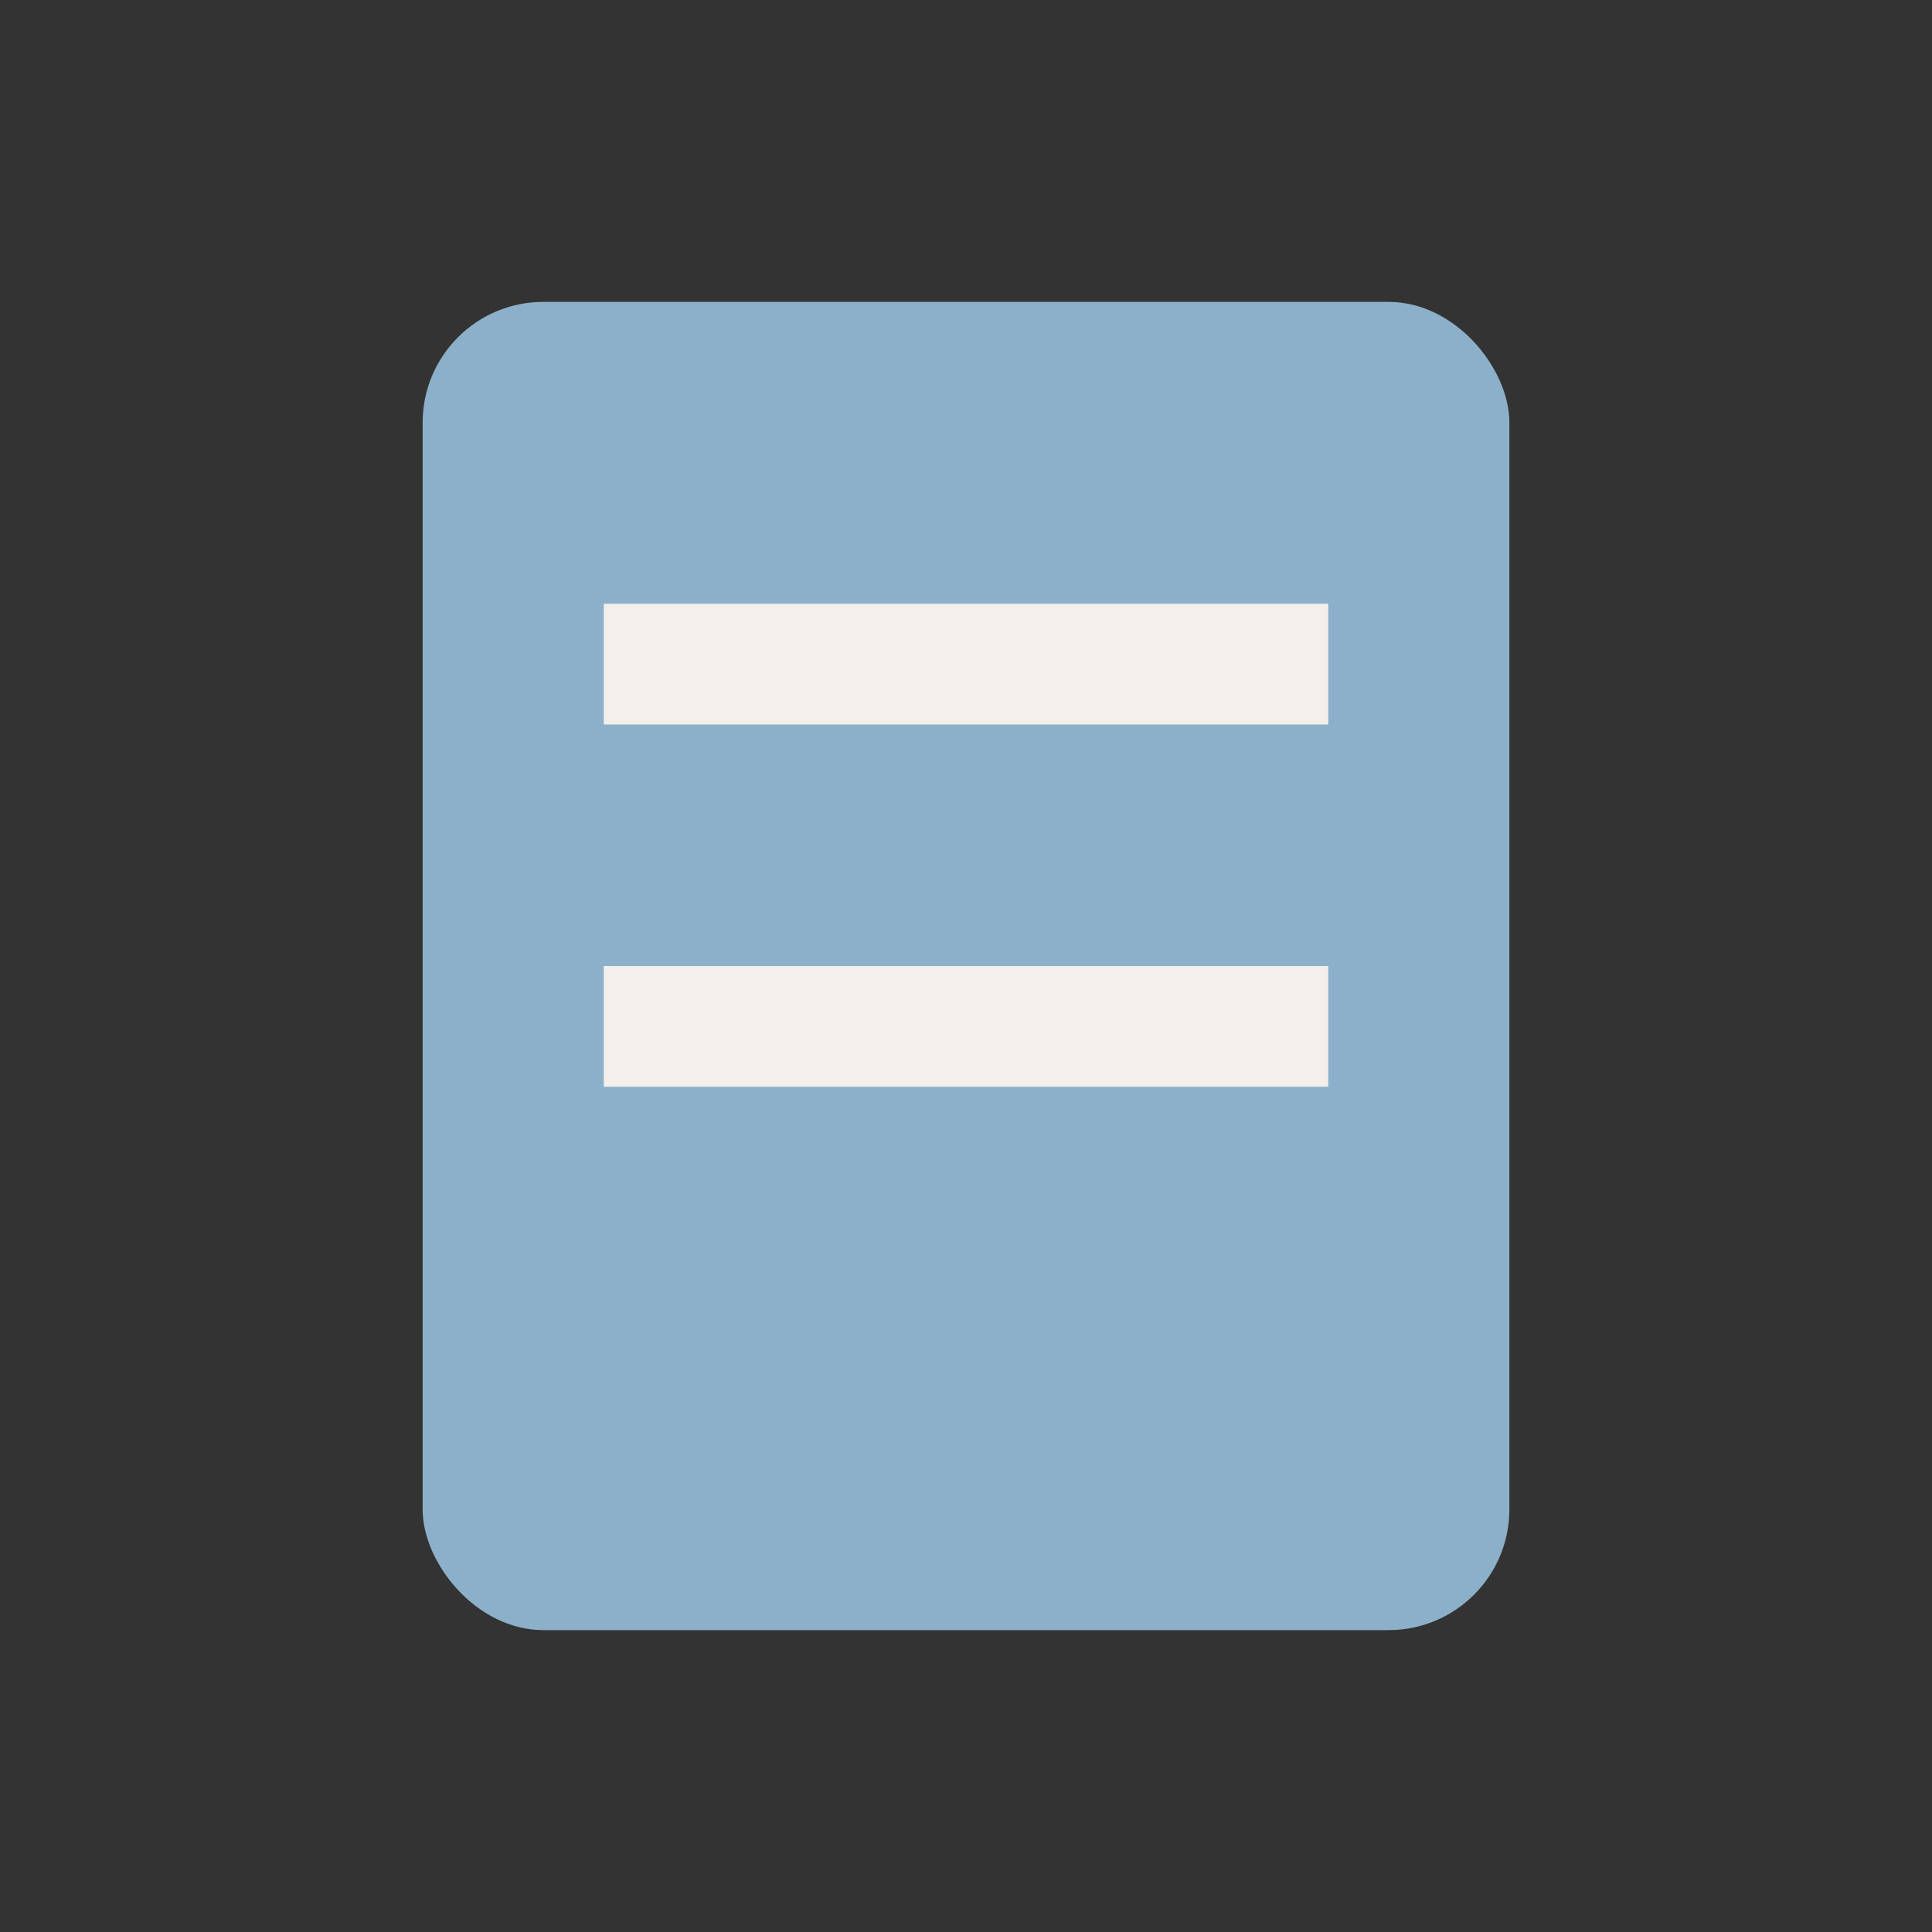
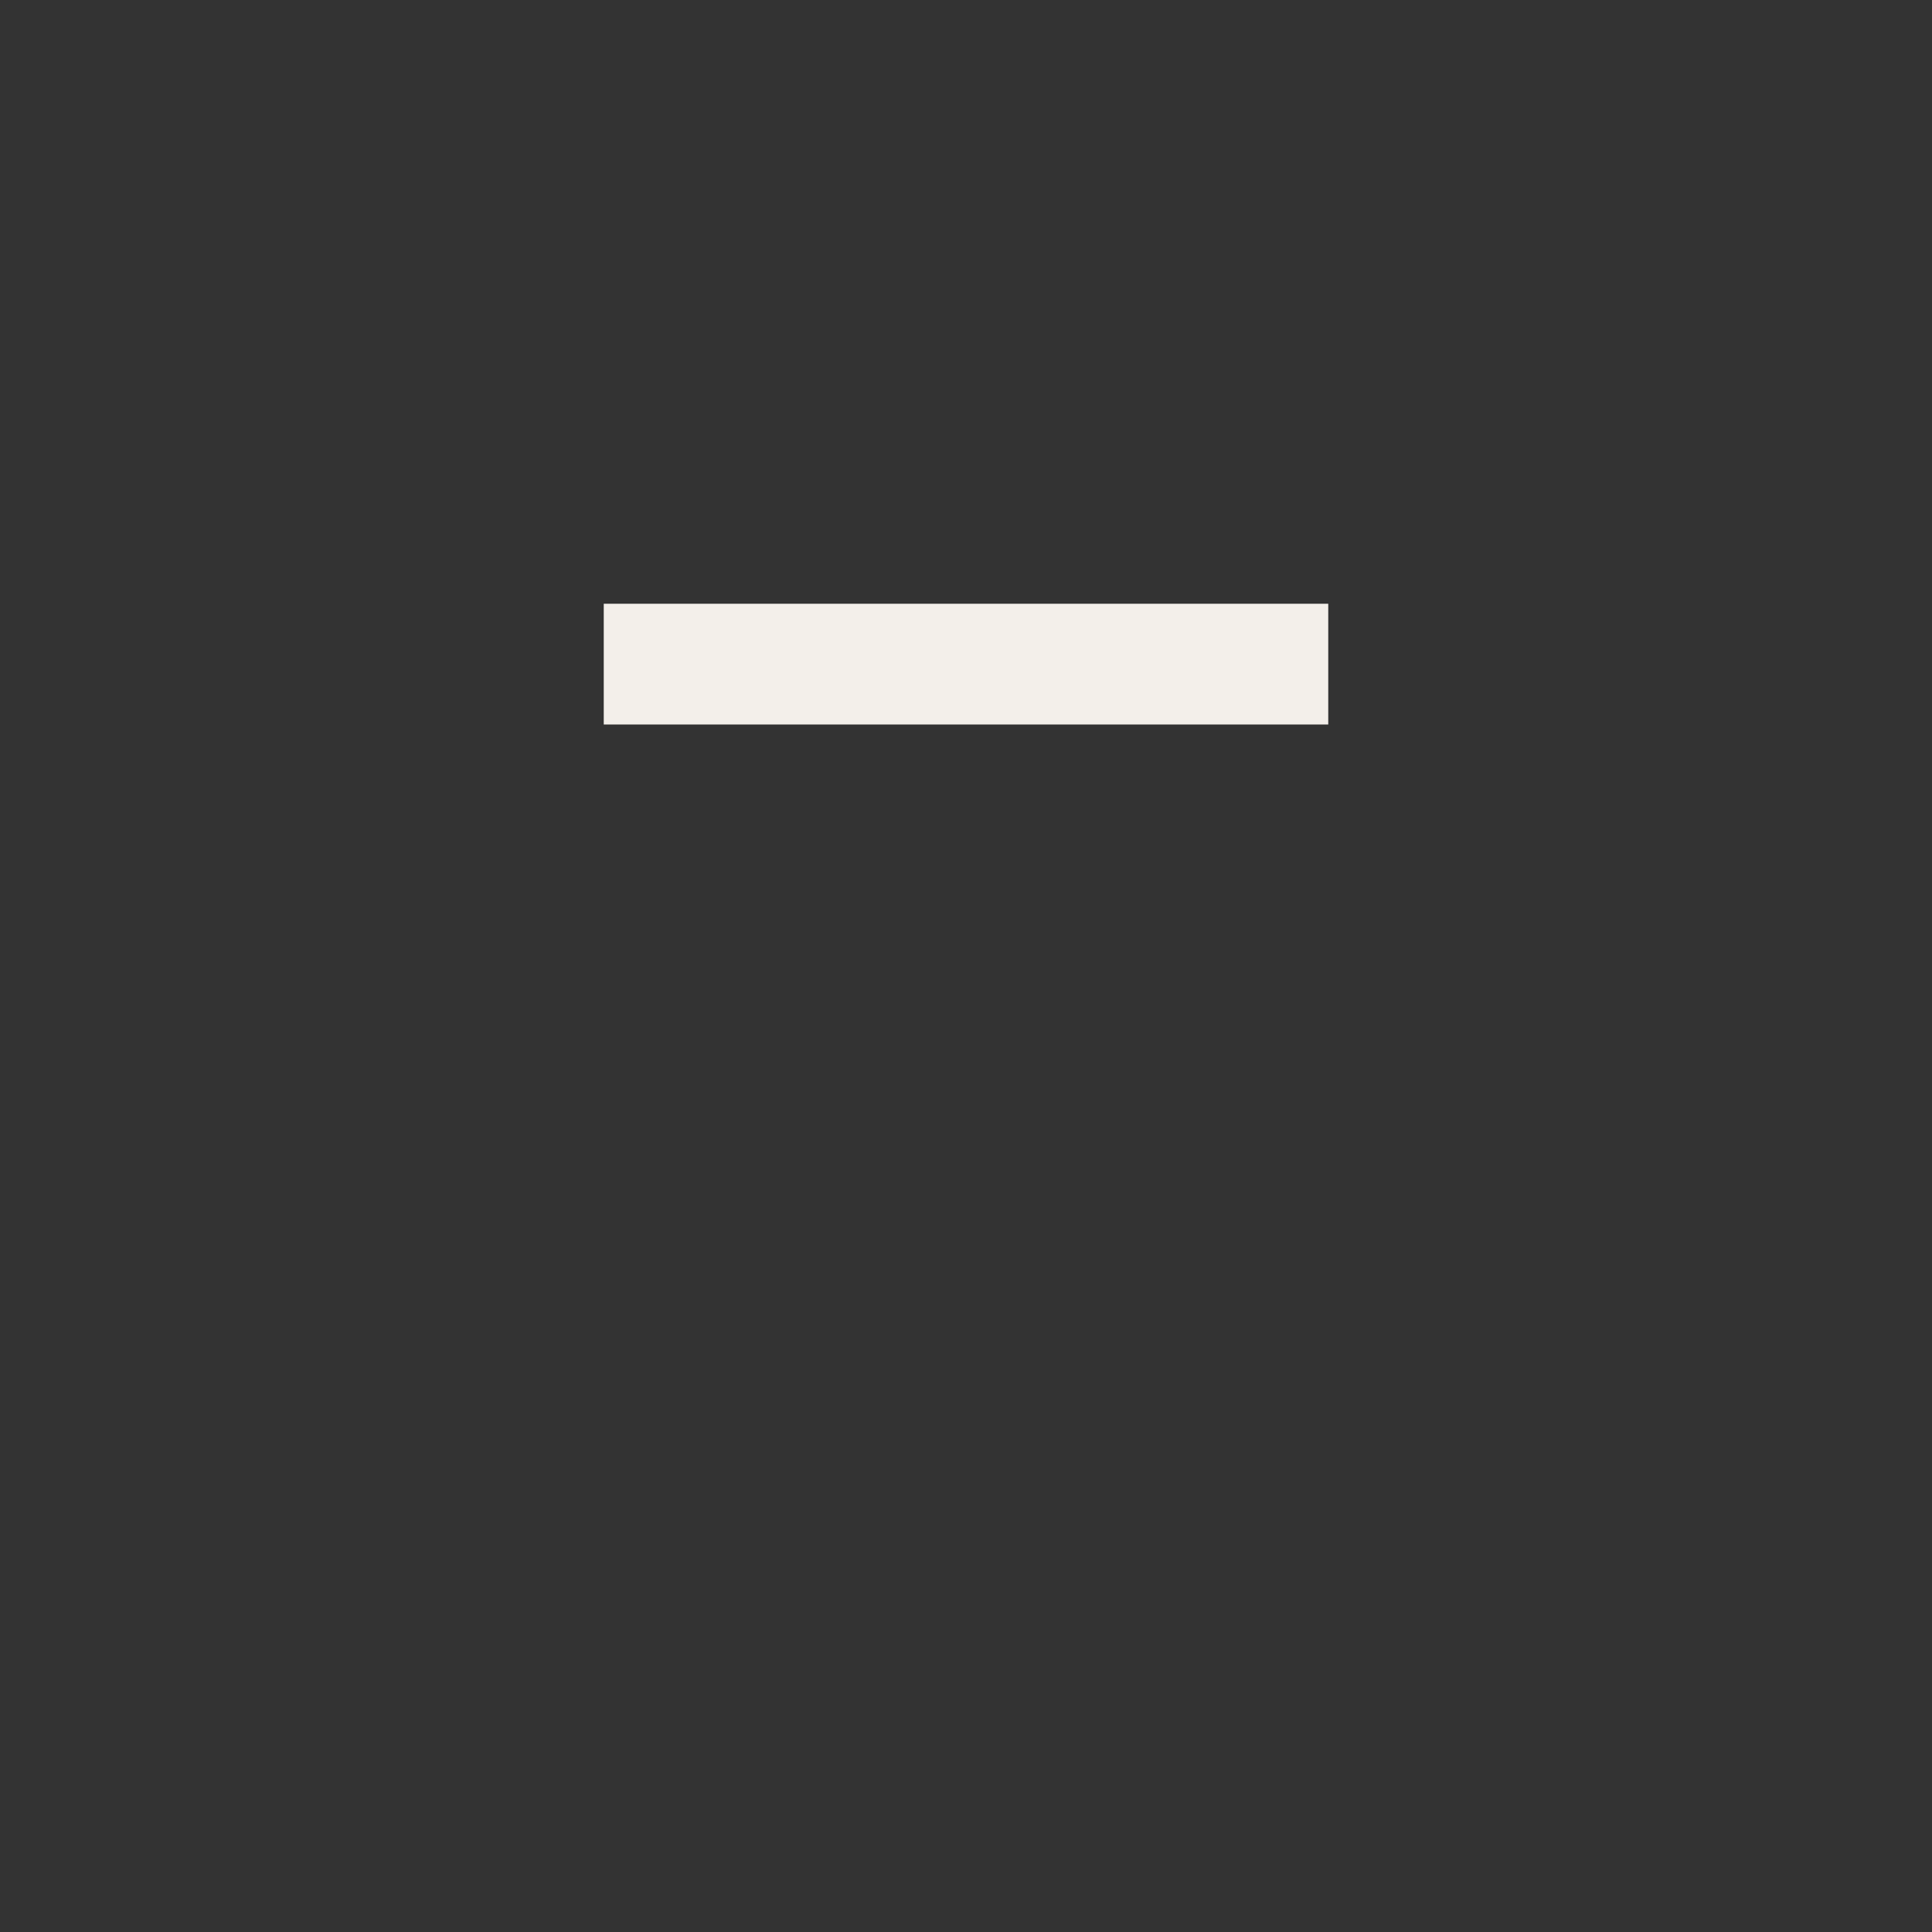
<svg xmlns="http://www.w3.org/2000/svg" width="32" height="32" viewBox="0 0 32 32">
  <rect x="0" y="0" width="32" height="32" fill="#333333" stroke="none" />
-   <rect x="7" y="5" width="18" height="22" rx="2" fill="#8CB0C9" />
  <rect x="10" y="10" width="12" height="2" fill="#F3EFEA" />
-   <rect x="10" y="16" width="12" height="2" fill="#F3EFEA" />
</svg>